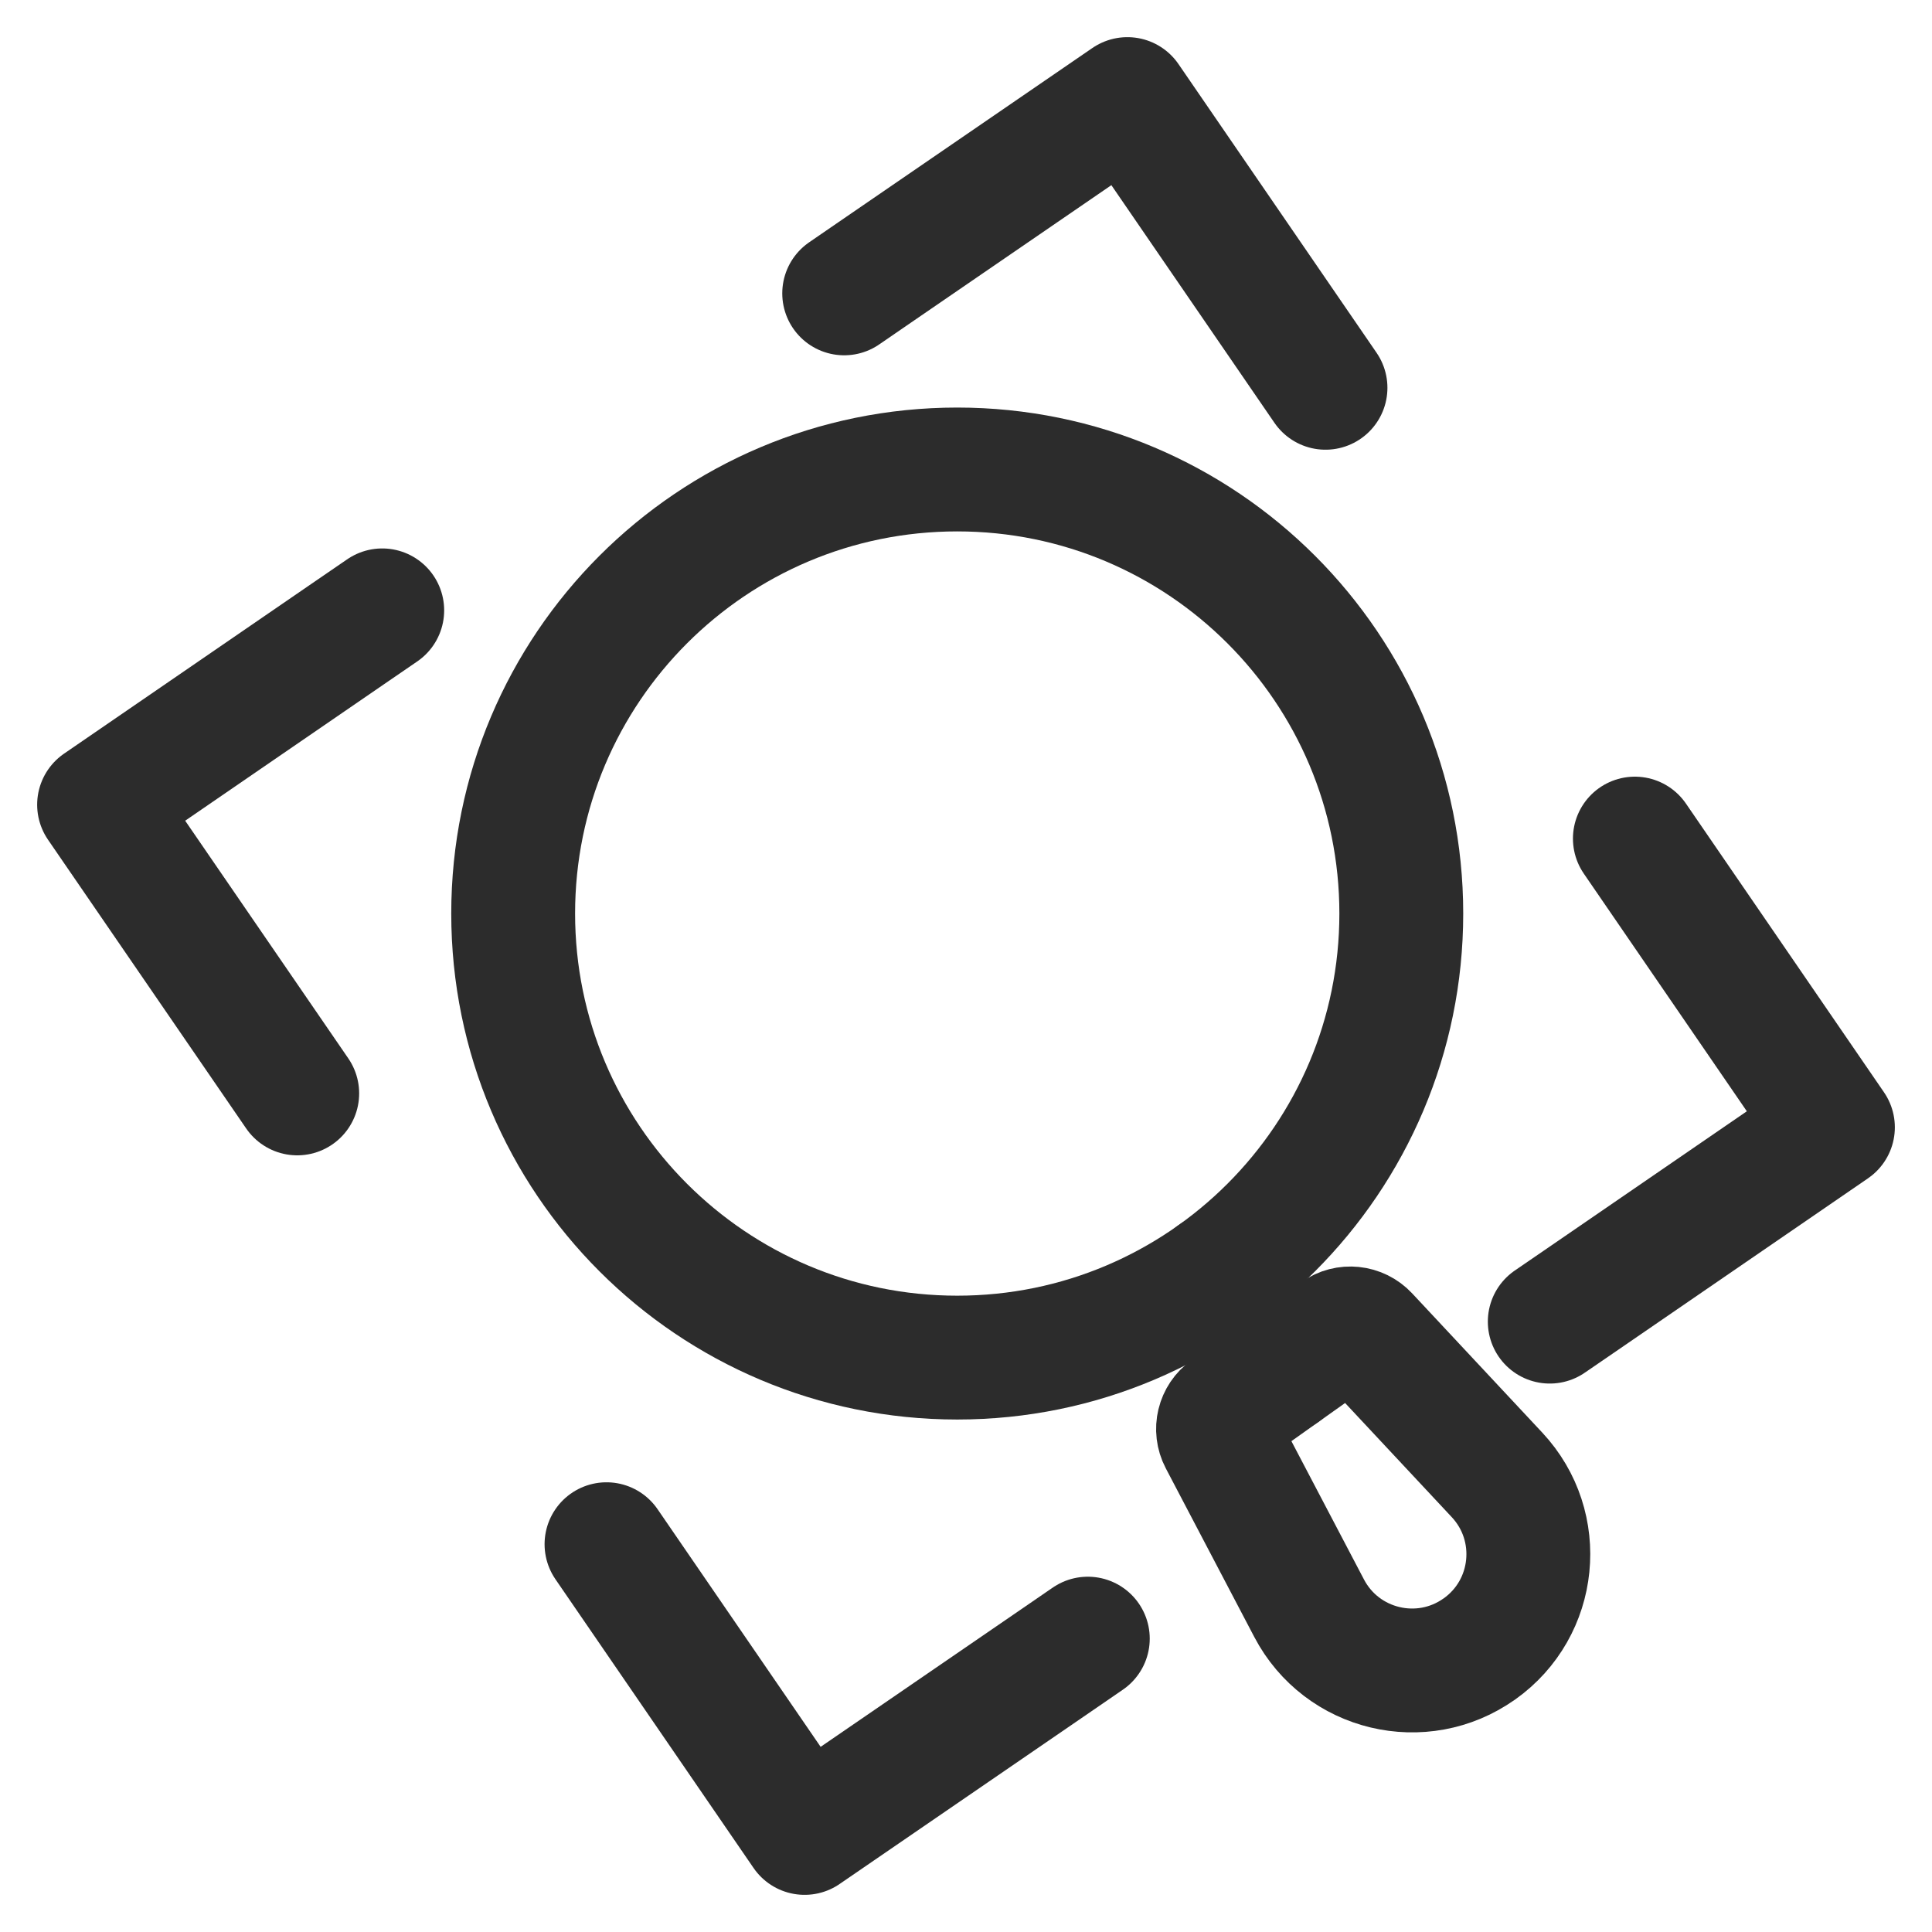
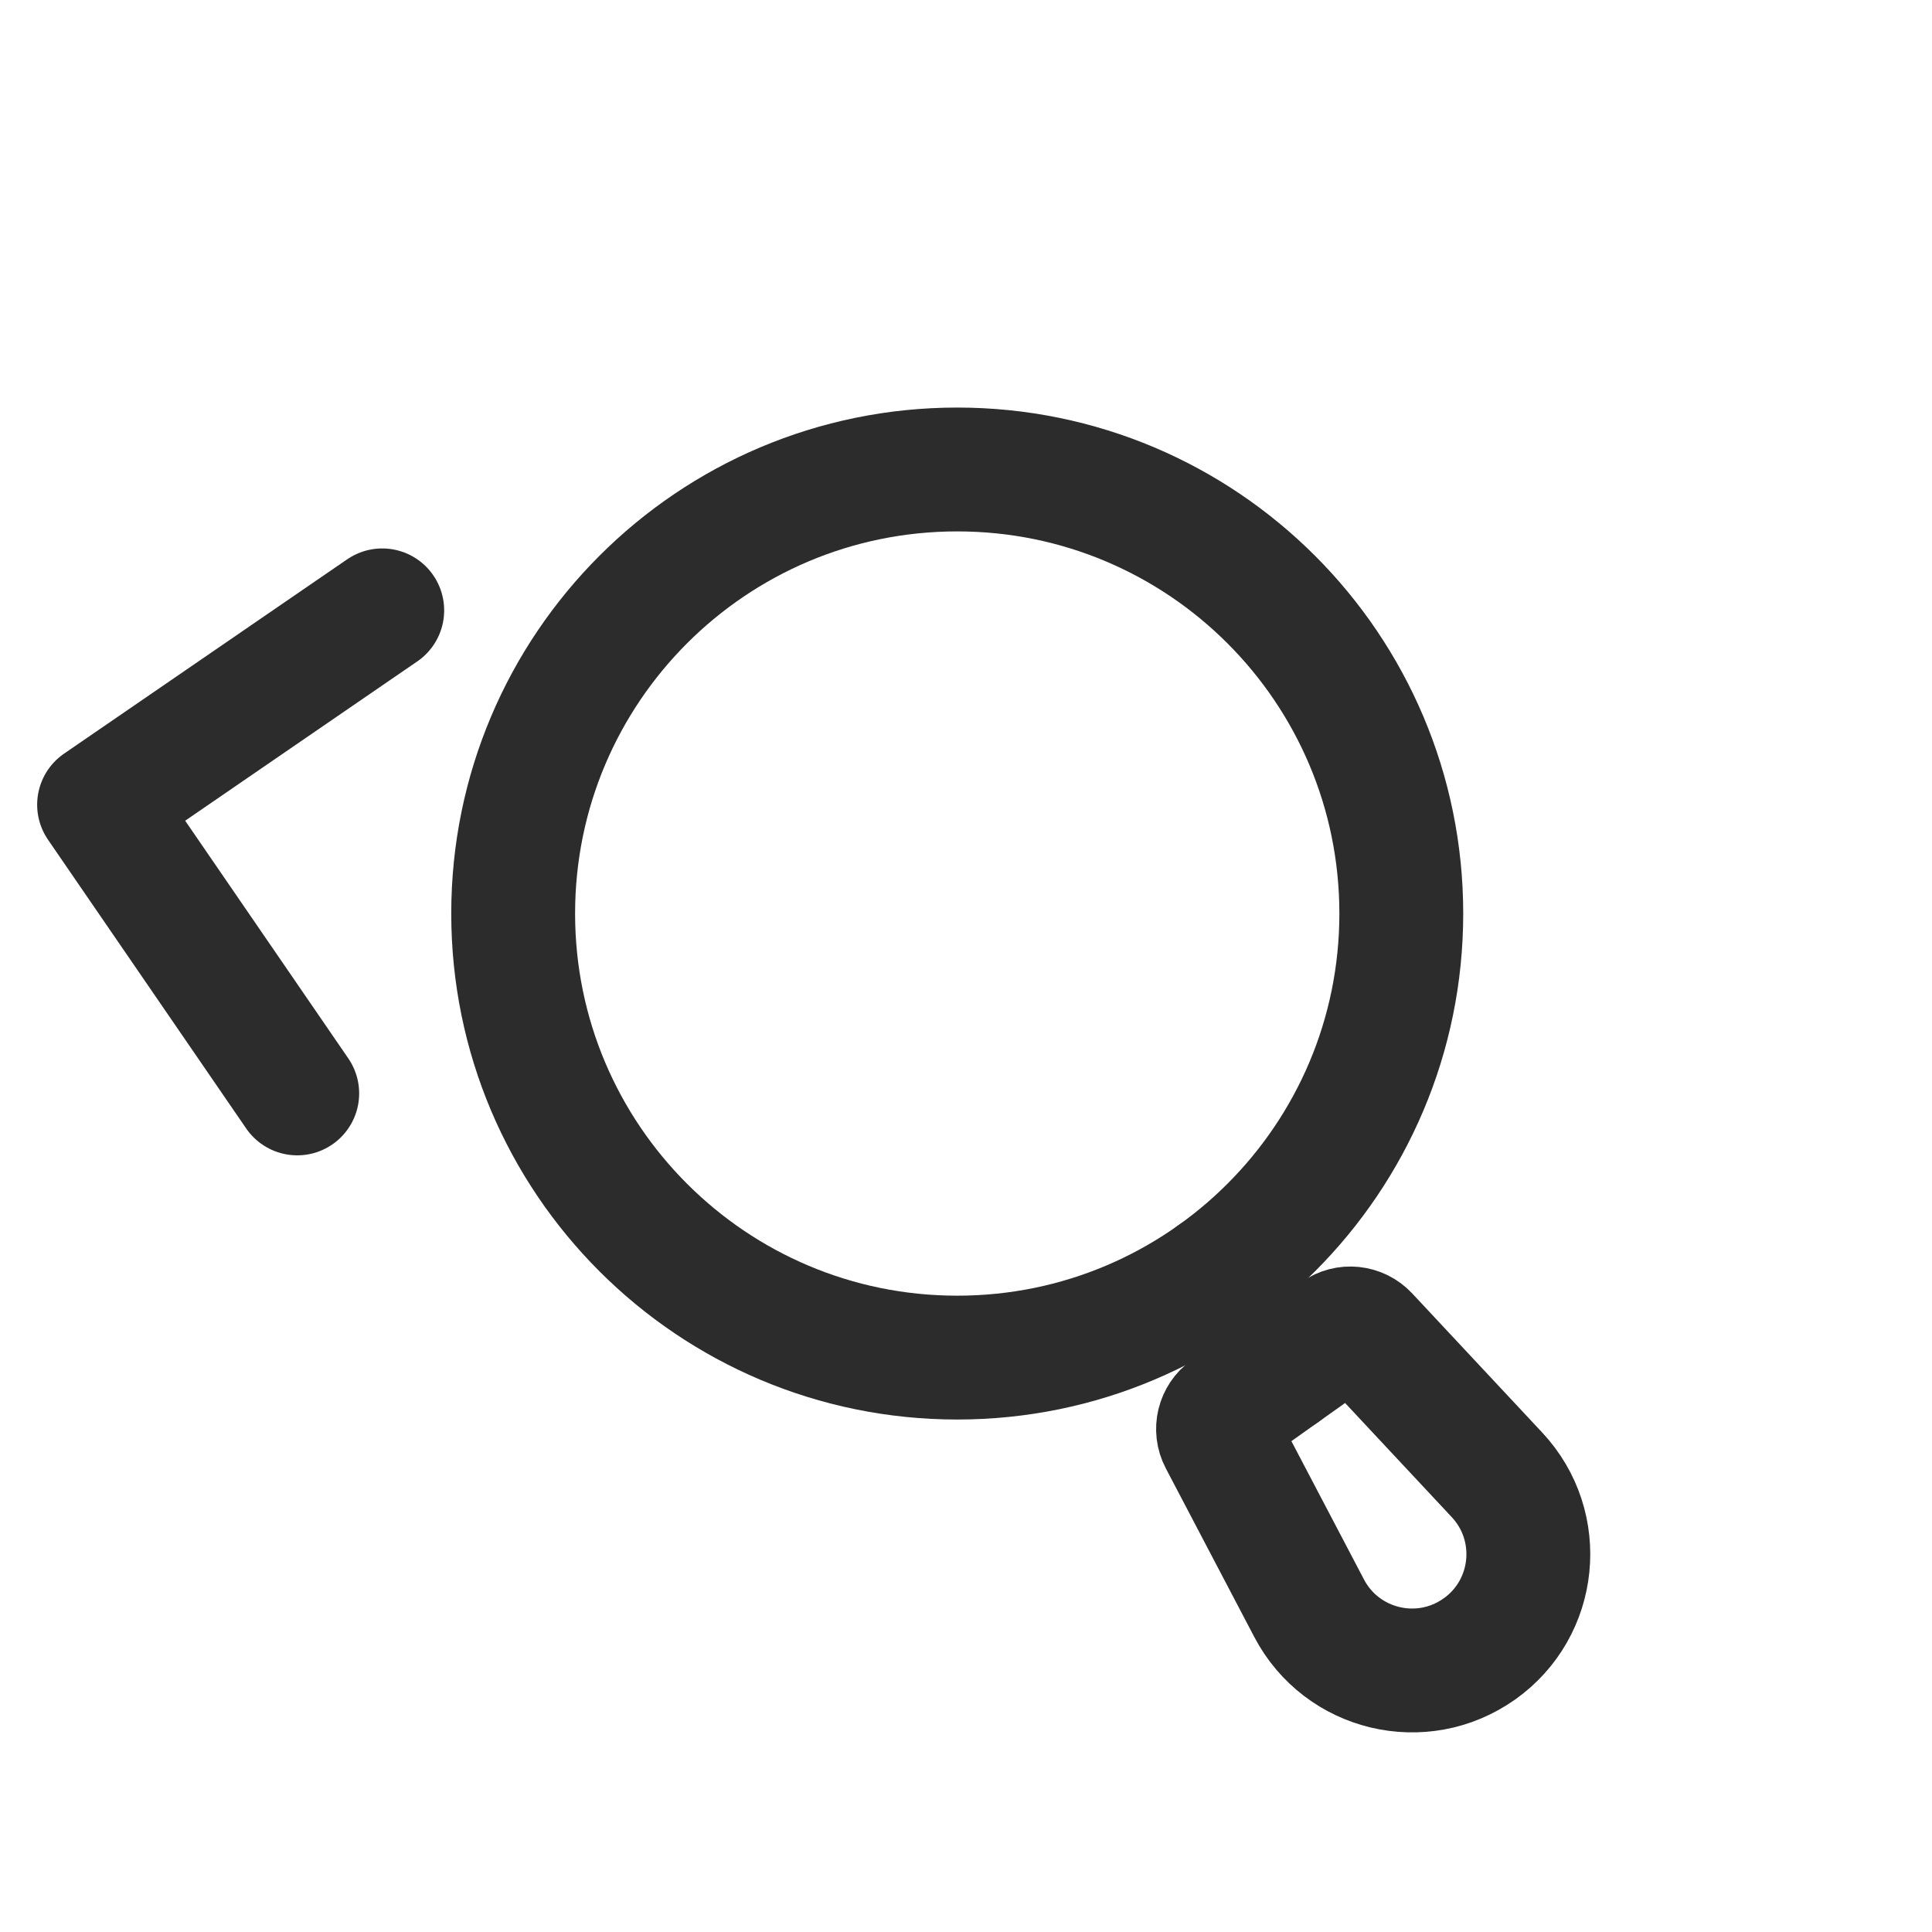
<svg xmlns="http://www.w3.org/2000/svg" width="39" height="39" viewBox="0 0 39 39" fill="none">
  <path d="M19.323 27.405C24.274 27.405 28.287 23.392 28.287 18.441C28.287 13.491 24.274 9.477 19.323 9.477C14.373 9.477 10.359 13.491 10.359 18.441C10.359 23.392 14.373 27.405 19.323 27.405Z" stroke="#2C2C2C" stroke-width="2.5" stroke-linecap="round" stroke-linejoin="round" />
  <path d="M29.862 33.287C28.704 34.109 27.087 33.722 26.427 32.465L24.64 29.059C24.533 28.855 24.594 28.606 24.781 28.473L26.994 26.901C27.18 26.768 27.436 26.794 27.594 26.963L30.22 29.773C31.189 30.811 31.022 32.465 29.863 33.287H29.862Z" stroke="#2C2C2C" stroke-width="2.5" stroke-linecap="round" stroke-linejoin="round" />
  <path d="M25.886 27.687L24.513 25.751" stroke="#2C2C2C" stroke-width="2.5" stroke-linecap="round" stroke-linejoin="round" />
-   <path d="M33.002 16.928L37 22.756L31.869 26.278L31.284 26.679" stroke="#2C2C2C" stroke-width="2.5" stroke-linecap="round" stroke-linejoin="round" />
-   <path d="M12.243 31.172L16.242 37L21.374 33.48L21.959 33.078" stroke="#2C2C2C" stroke-width="2.5" stroke-linecap="round" stroke-linejoin="round" />
-   <path d="M17.041 5.922L17.626 5.52L22.758 2L26.757 7.828" stroke="#2C2C2C" stroke-width="2.5" stroke-linecap="round" stroke-linejoin="round" />
  <path d="M7.716 12.321L7.131 12.722L2 16.244L6 22.072" stroke="#2C2C2C" stroke-width="2.5" stroke-linecap="round" stroke-linejoin="round" />
</svg>